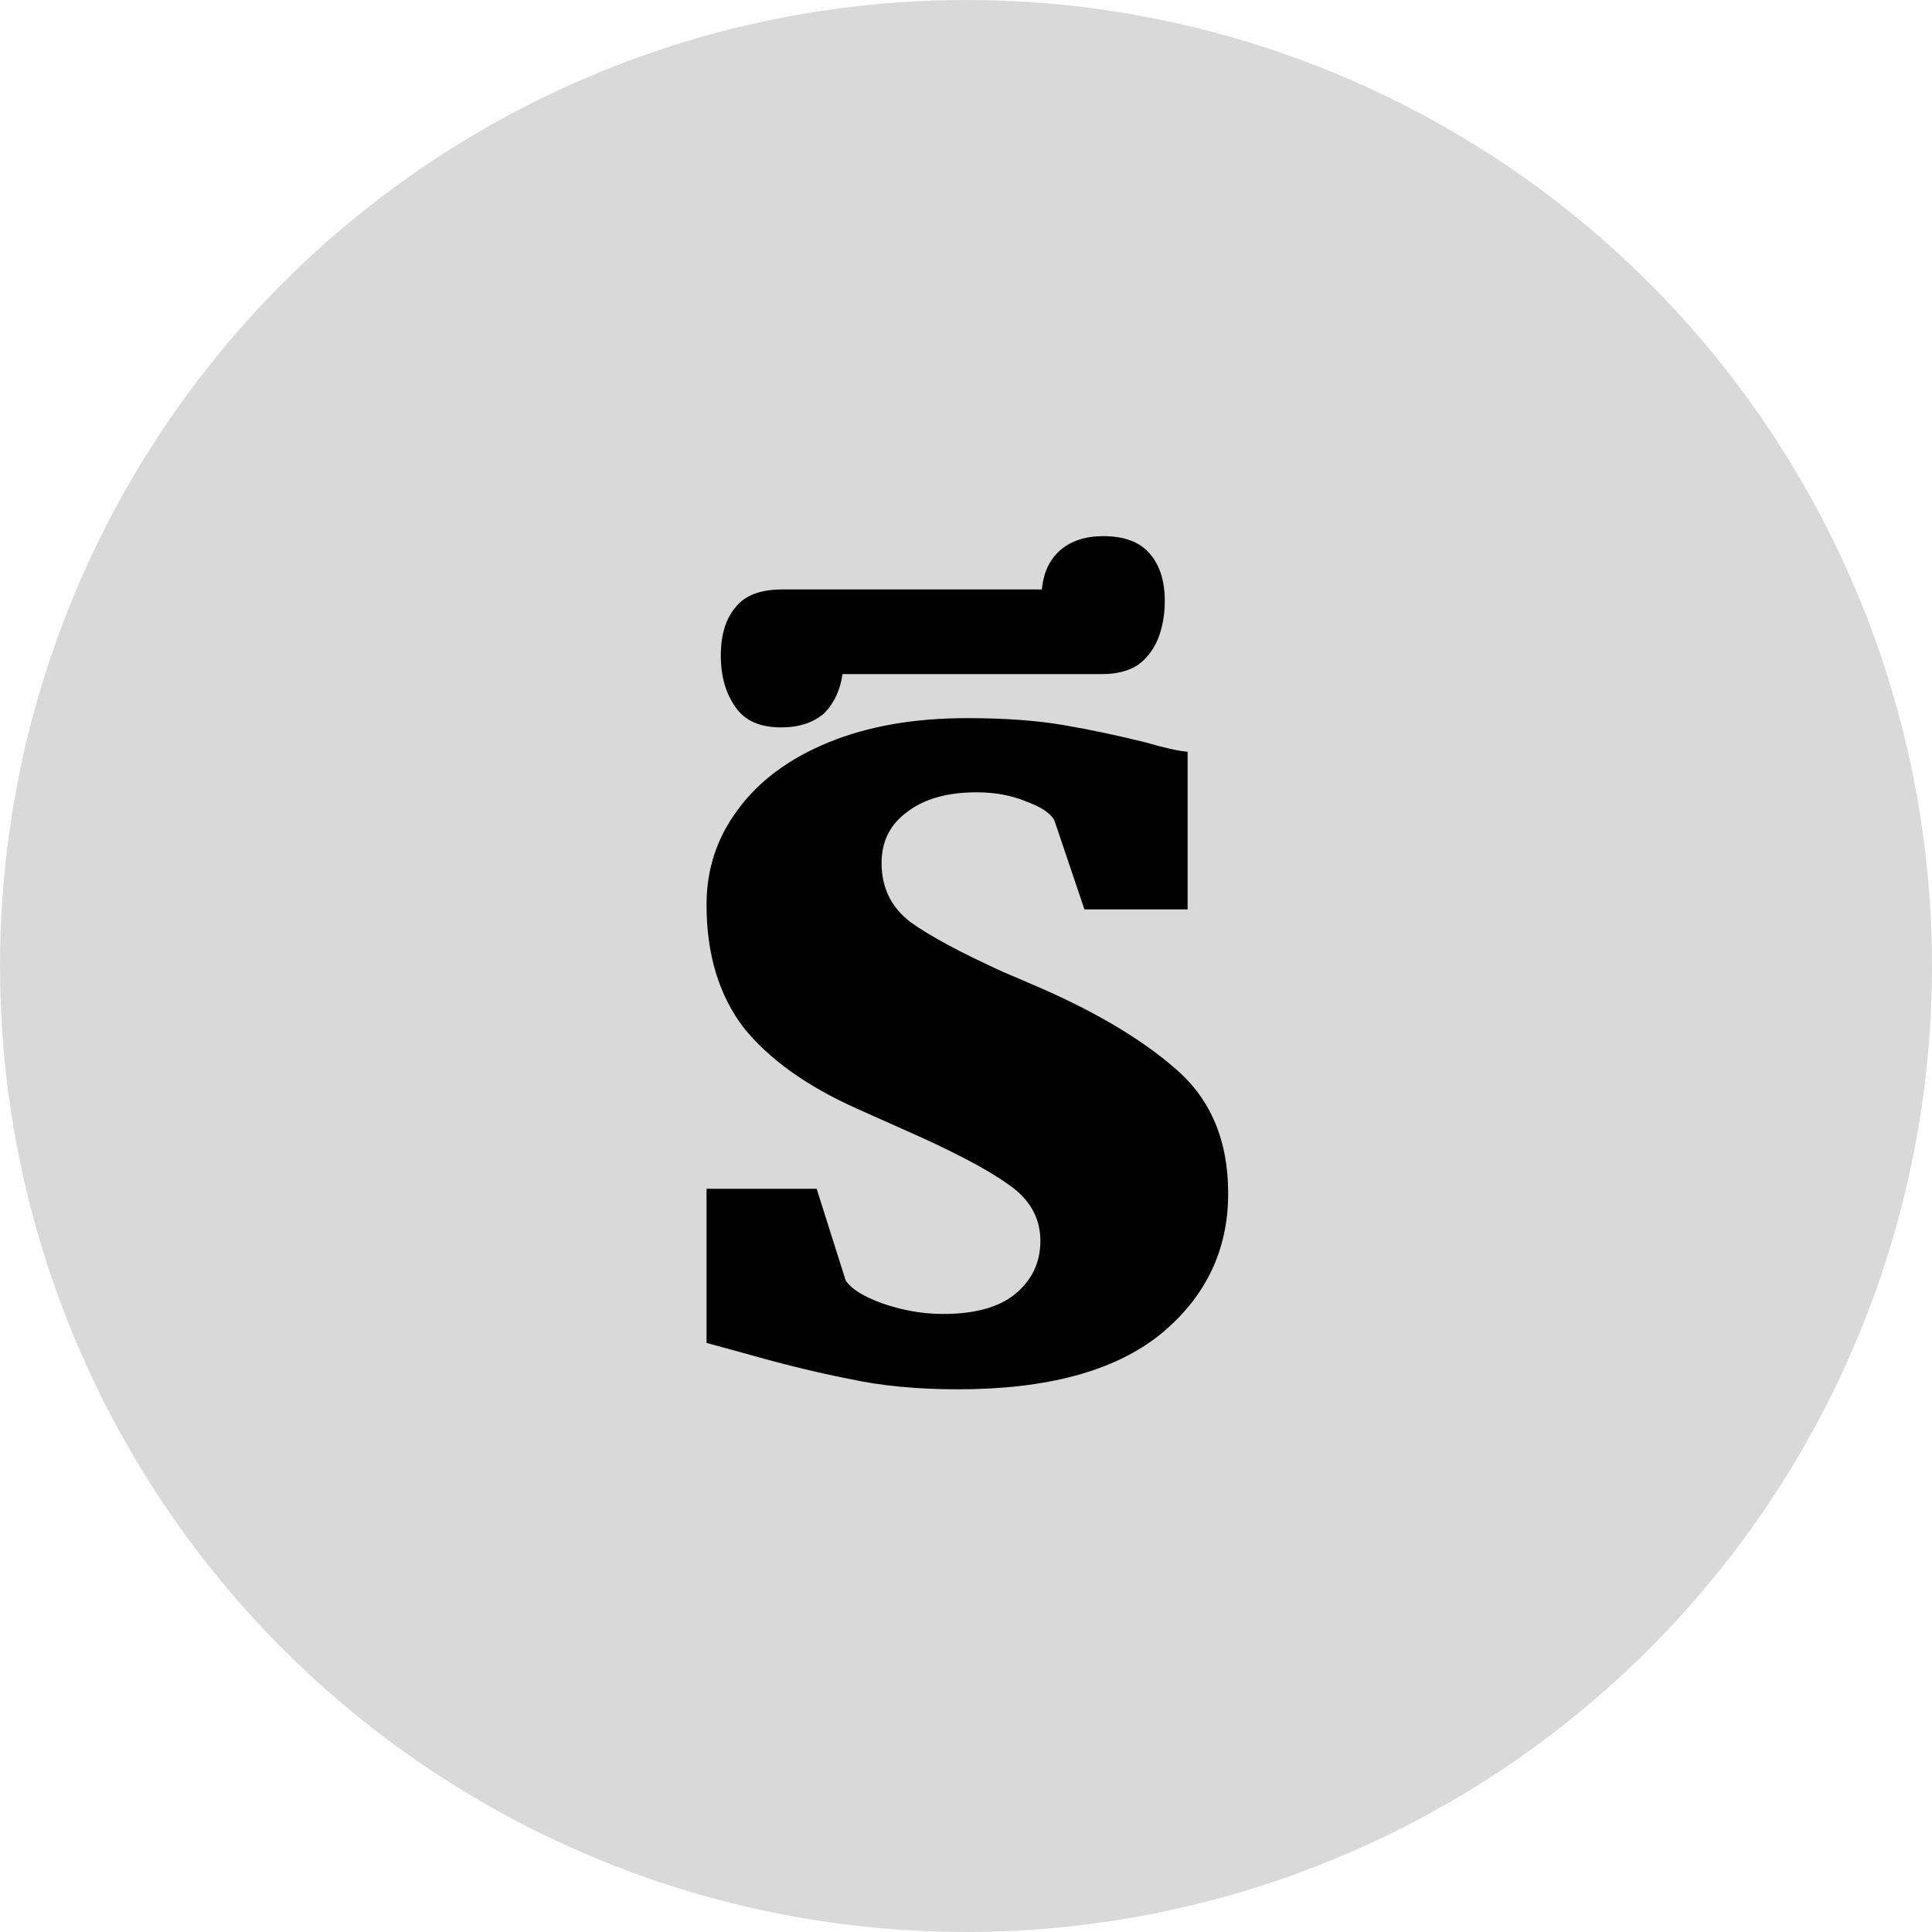
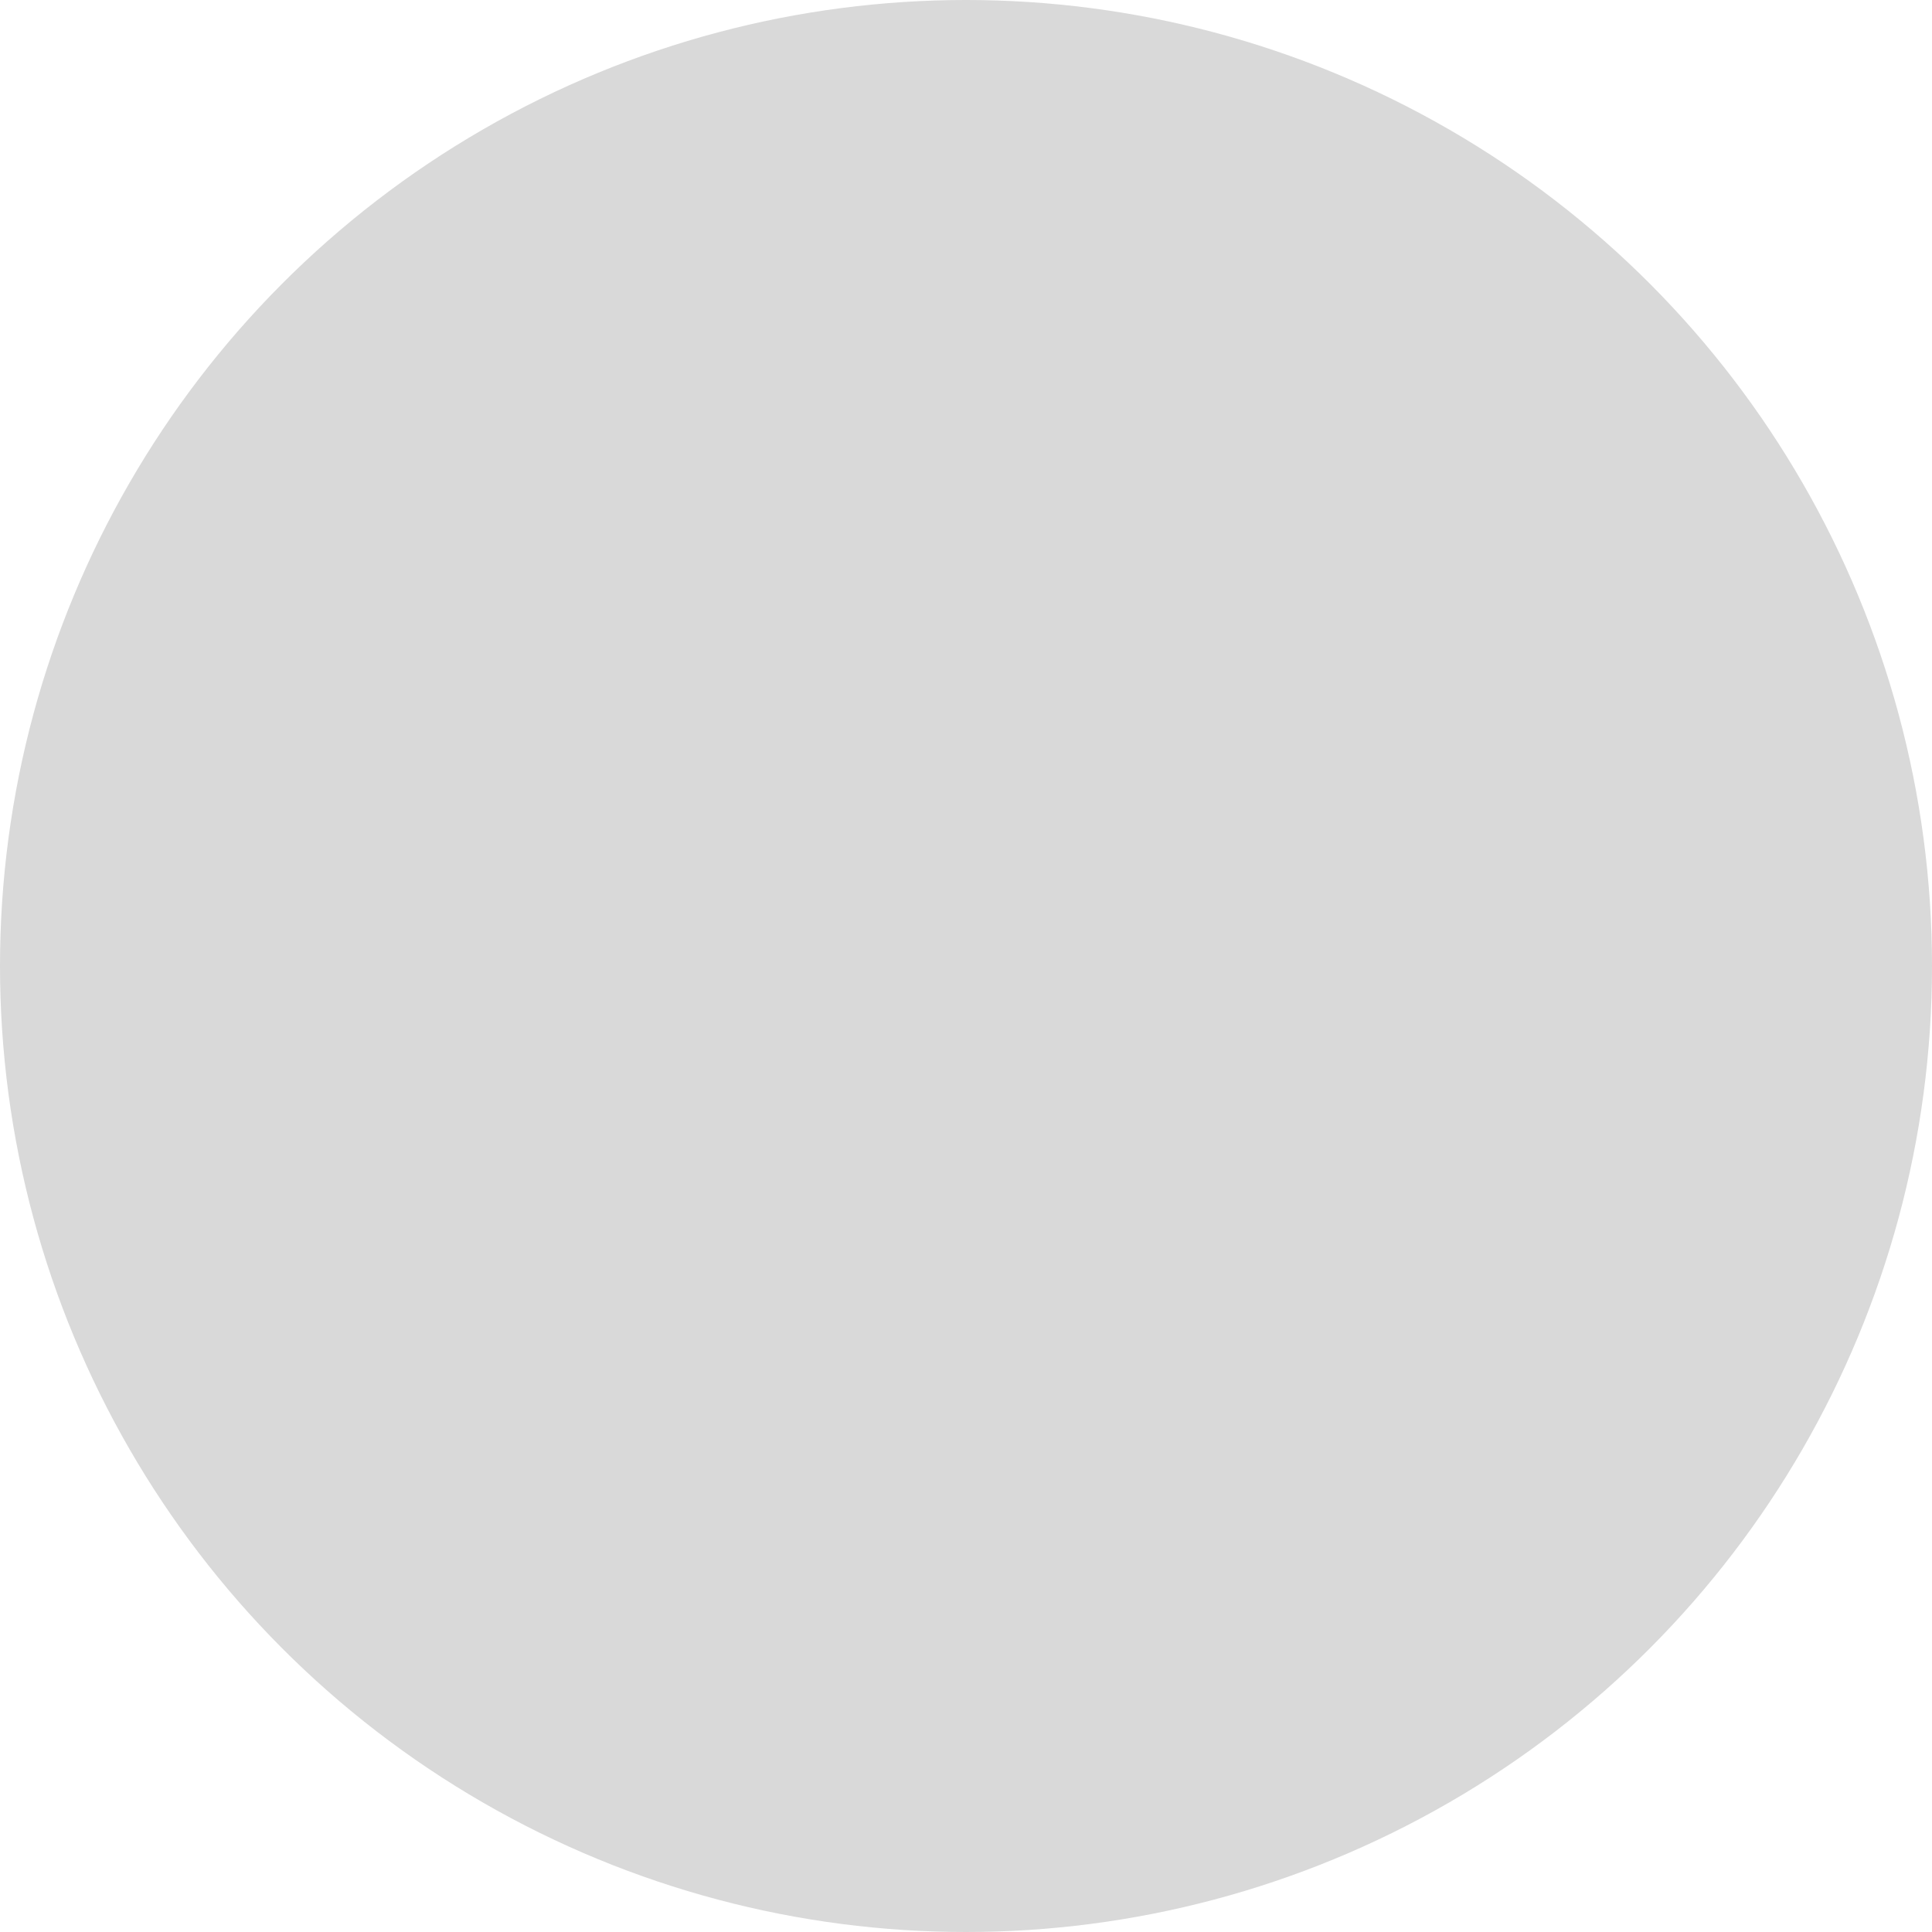
<svg xmlns="http://www.w3.org/2000/svg" width="80" height="80" viewBox="0 0 80 80" fill="none">
  <circle cx="40" cy="40" r="40" fill="#D9D9D9" />
-   <path d="M35.016 53.016C35.24 53.368 35.752 53.688 36.552 53.976C37.384 54.264 38.216 54.408 39.048 54.408C40.36 54.408 41.352 54.136 42.024 53.592C42.728 53.016 43.08 52.28 43.08 51.384C43.08 50.424 42.632 49.64 41.736 49.032C40.84 48.392 39.368 47.624 37.32 46.728L35.496 45.912C33.416 44.984 31.848 43.864 30.792 42.552C29.768 41.208 29.256 39.512 29.256 37.464C29.256 35.992 29.688 34.68 30.552 33.528C31.416 32.344 32.664 31.416 34.296 30.744C35.928 30.072 37.848 29.736 40.056 29.736C41.592 29.736 42.92 29.832 44.04 30.024C45.16 30.216 46.296 30.456 47.448 30.744C48.216 30.968 48.792 31.096 49.176 31.128V37.656H44.904L43.656 33.96C43.496 33.672 43.112 33.416 42.504 33.192C41.896 32.936 41.208 32.808 40.44 32.808C39.224 32.808 38.264 33.08 37.56 33.624C36.856 34.136 36.504 34.84 36.504 35.736C36.504 36.76 36.904 37.576 37.704 38.184C38.504 38.76 39.784 39.448 41.544 40.248L42.552 40.68C45.144 41.768 47.176 42.952 48.648 44.232C50.12 45.48 50.856 47.208 50.856 49.416C50.856 51.784 49.912 53.736 48.024 55.272C46.136 56.776 43.352 57.528 39.672 57.528C37.976 57.528 36.472 57.384 35.16 57.096C33.848 56.84 32.408 56.488 30.84 56.04L29.256 55.608V49.224H33.816L35.016 53.016ZM34.887 27.912C34.791 28.584 34.535 29.128 34.119 29.544C33.671 29.928 33.079 30.12 32.343 30.12C31.479 30.12 30.855 29.848 30.471 29.304C30.055 28.728 29.847 28.008 29.847 27.144C29.847 26.28 30.055 25.608 30.471 25.128C30.855 24.648 31.495 24.408 32.391 24.408H43.143C43.207 23.704 43.463 23.16 43.911 22.776C44.359 22.392 44.951 22.2 45.687 22.2C46.551 22.2 47.191 22.44 47.607 22.92C48.023 23.4 48.231 24.056 48.231 24.888C48.231 25.464 48.135 25.992 47.943 26.472C47.751 26.92 47.479 27.272 47.127 27.528C46.743 27.784 46.247 27.912 45.639 27.912H34.887Z" fill="black" />
</svg>